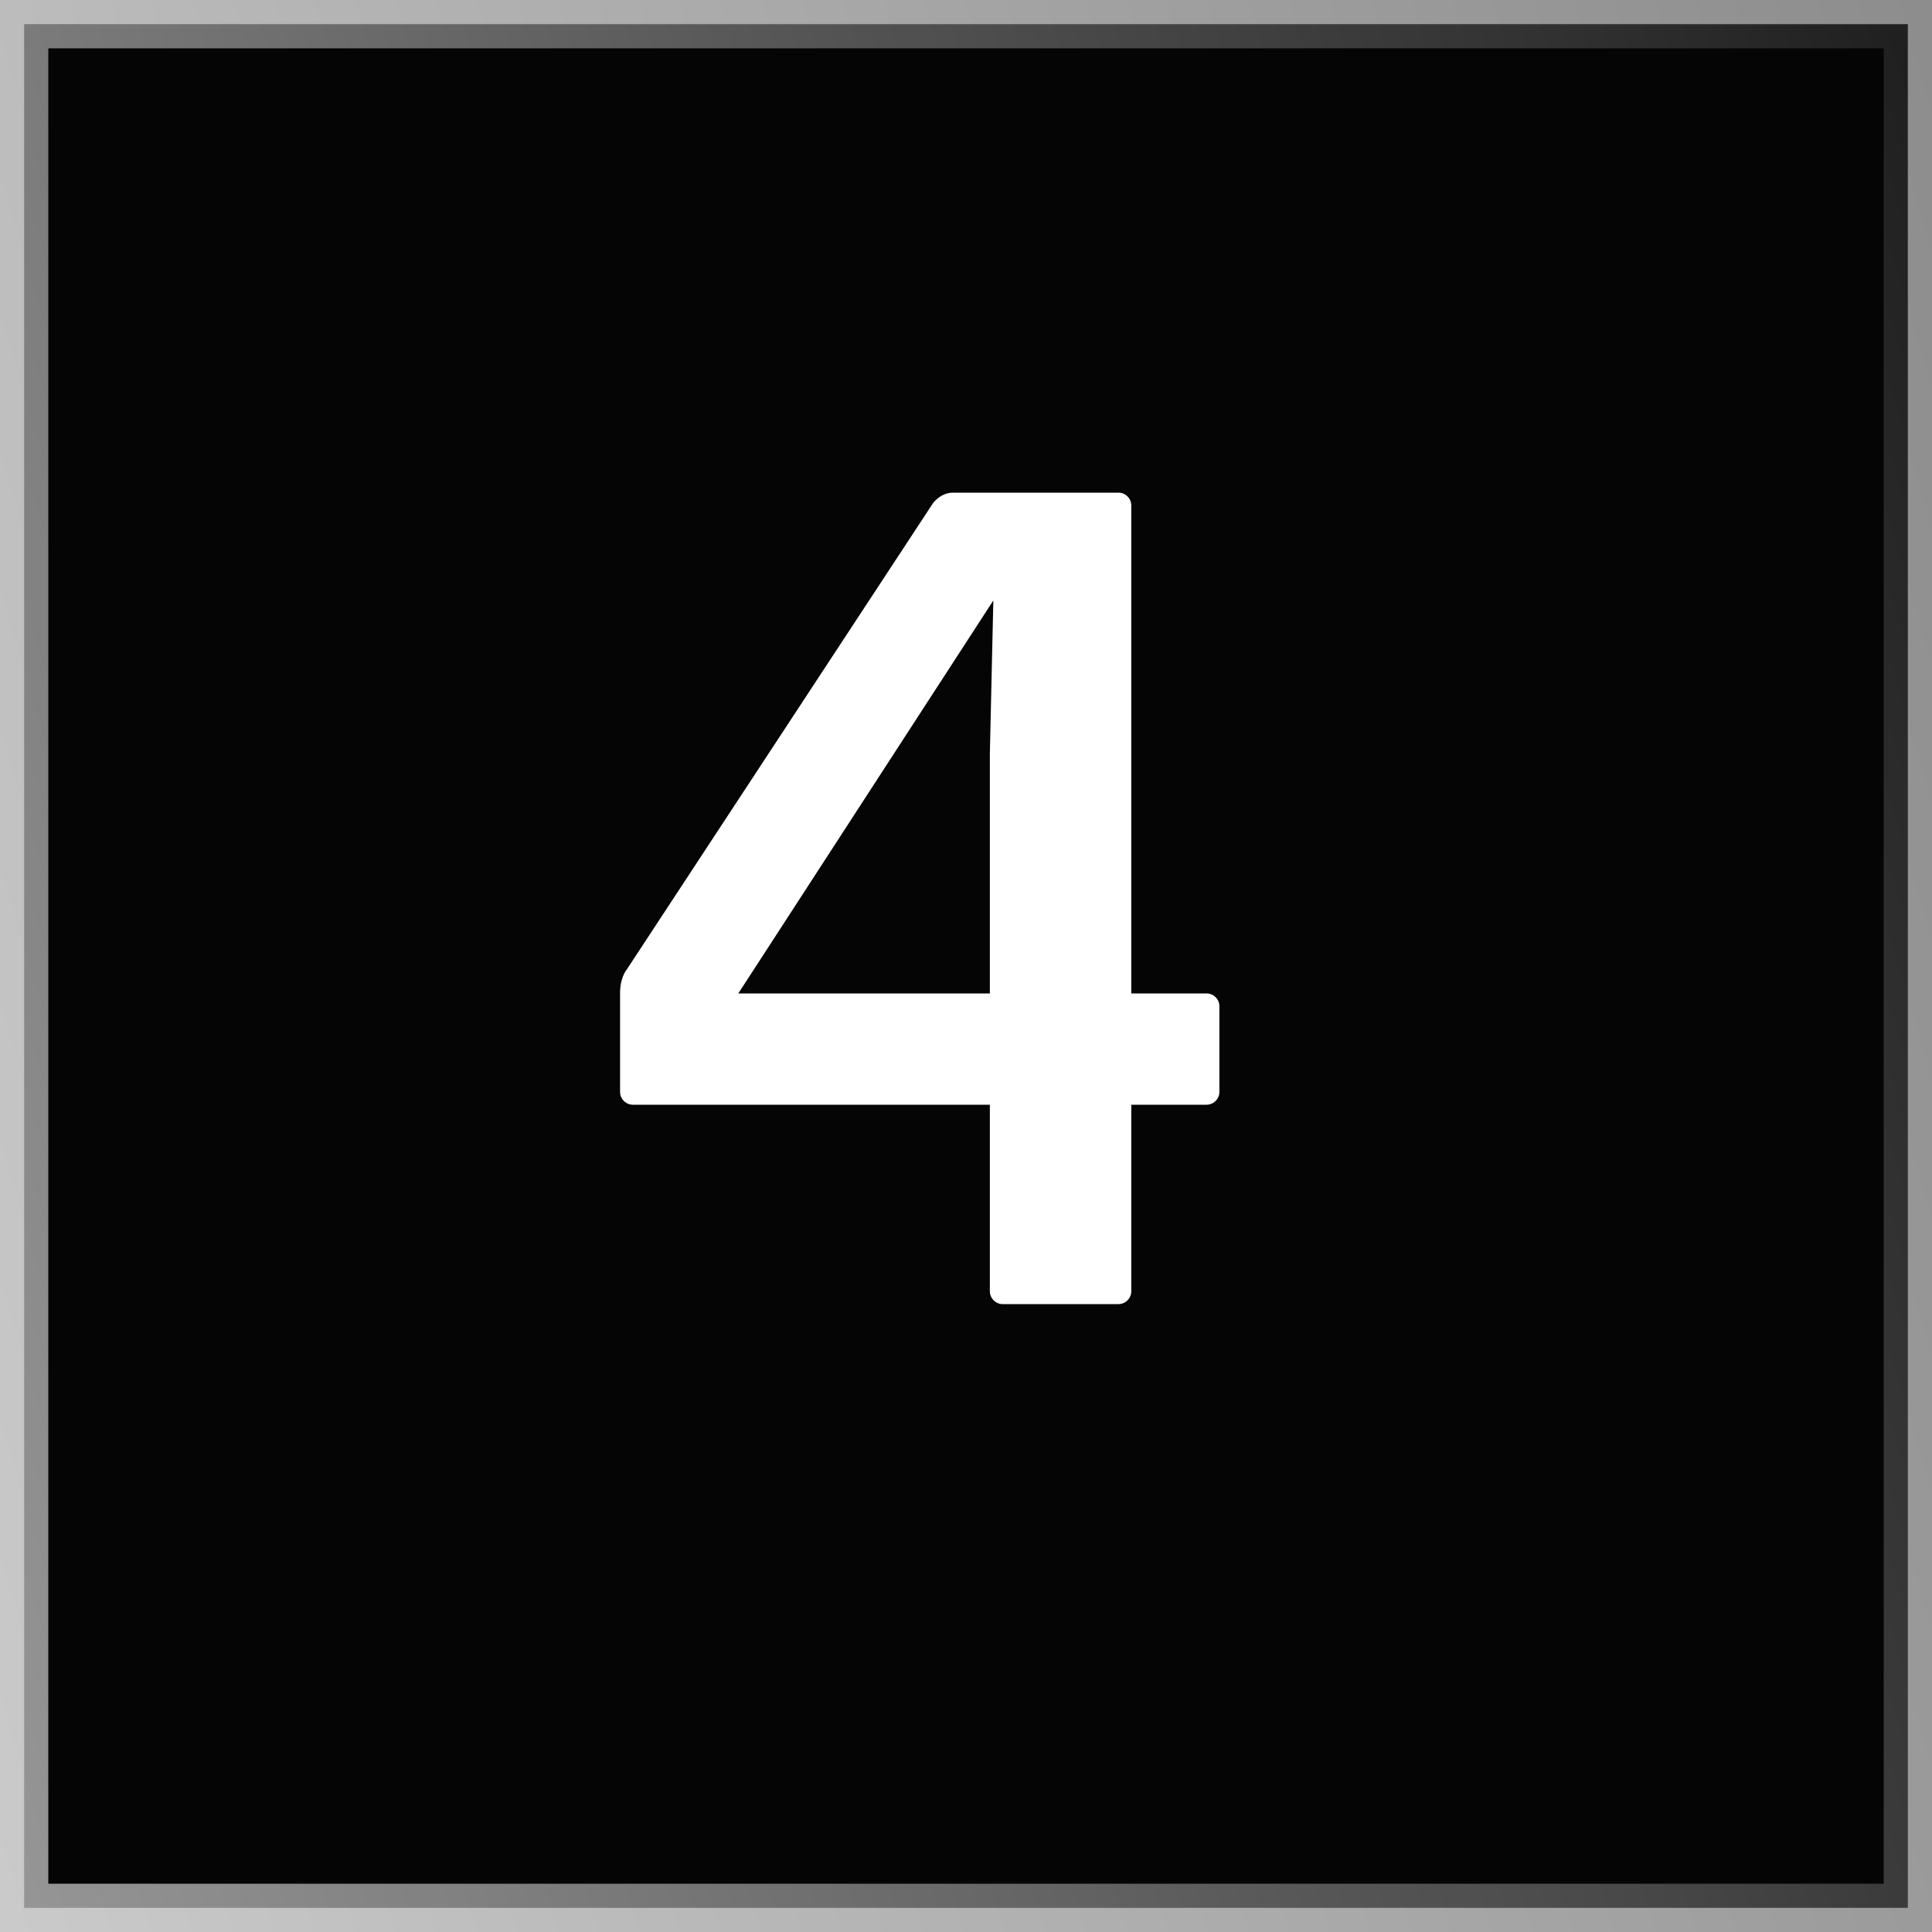
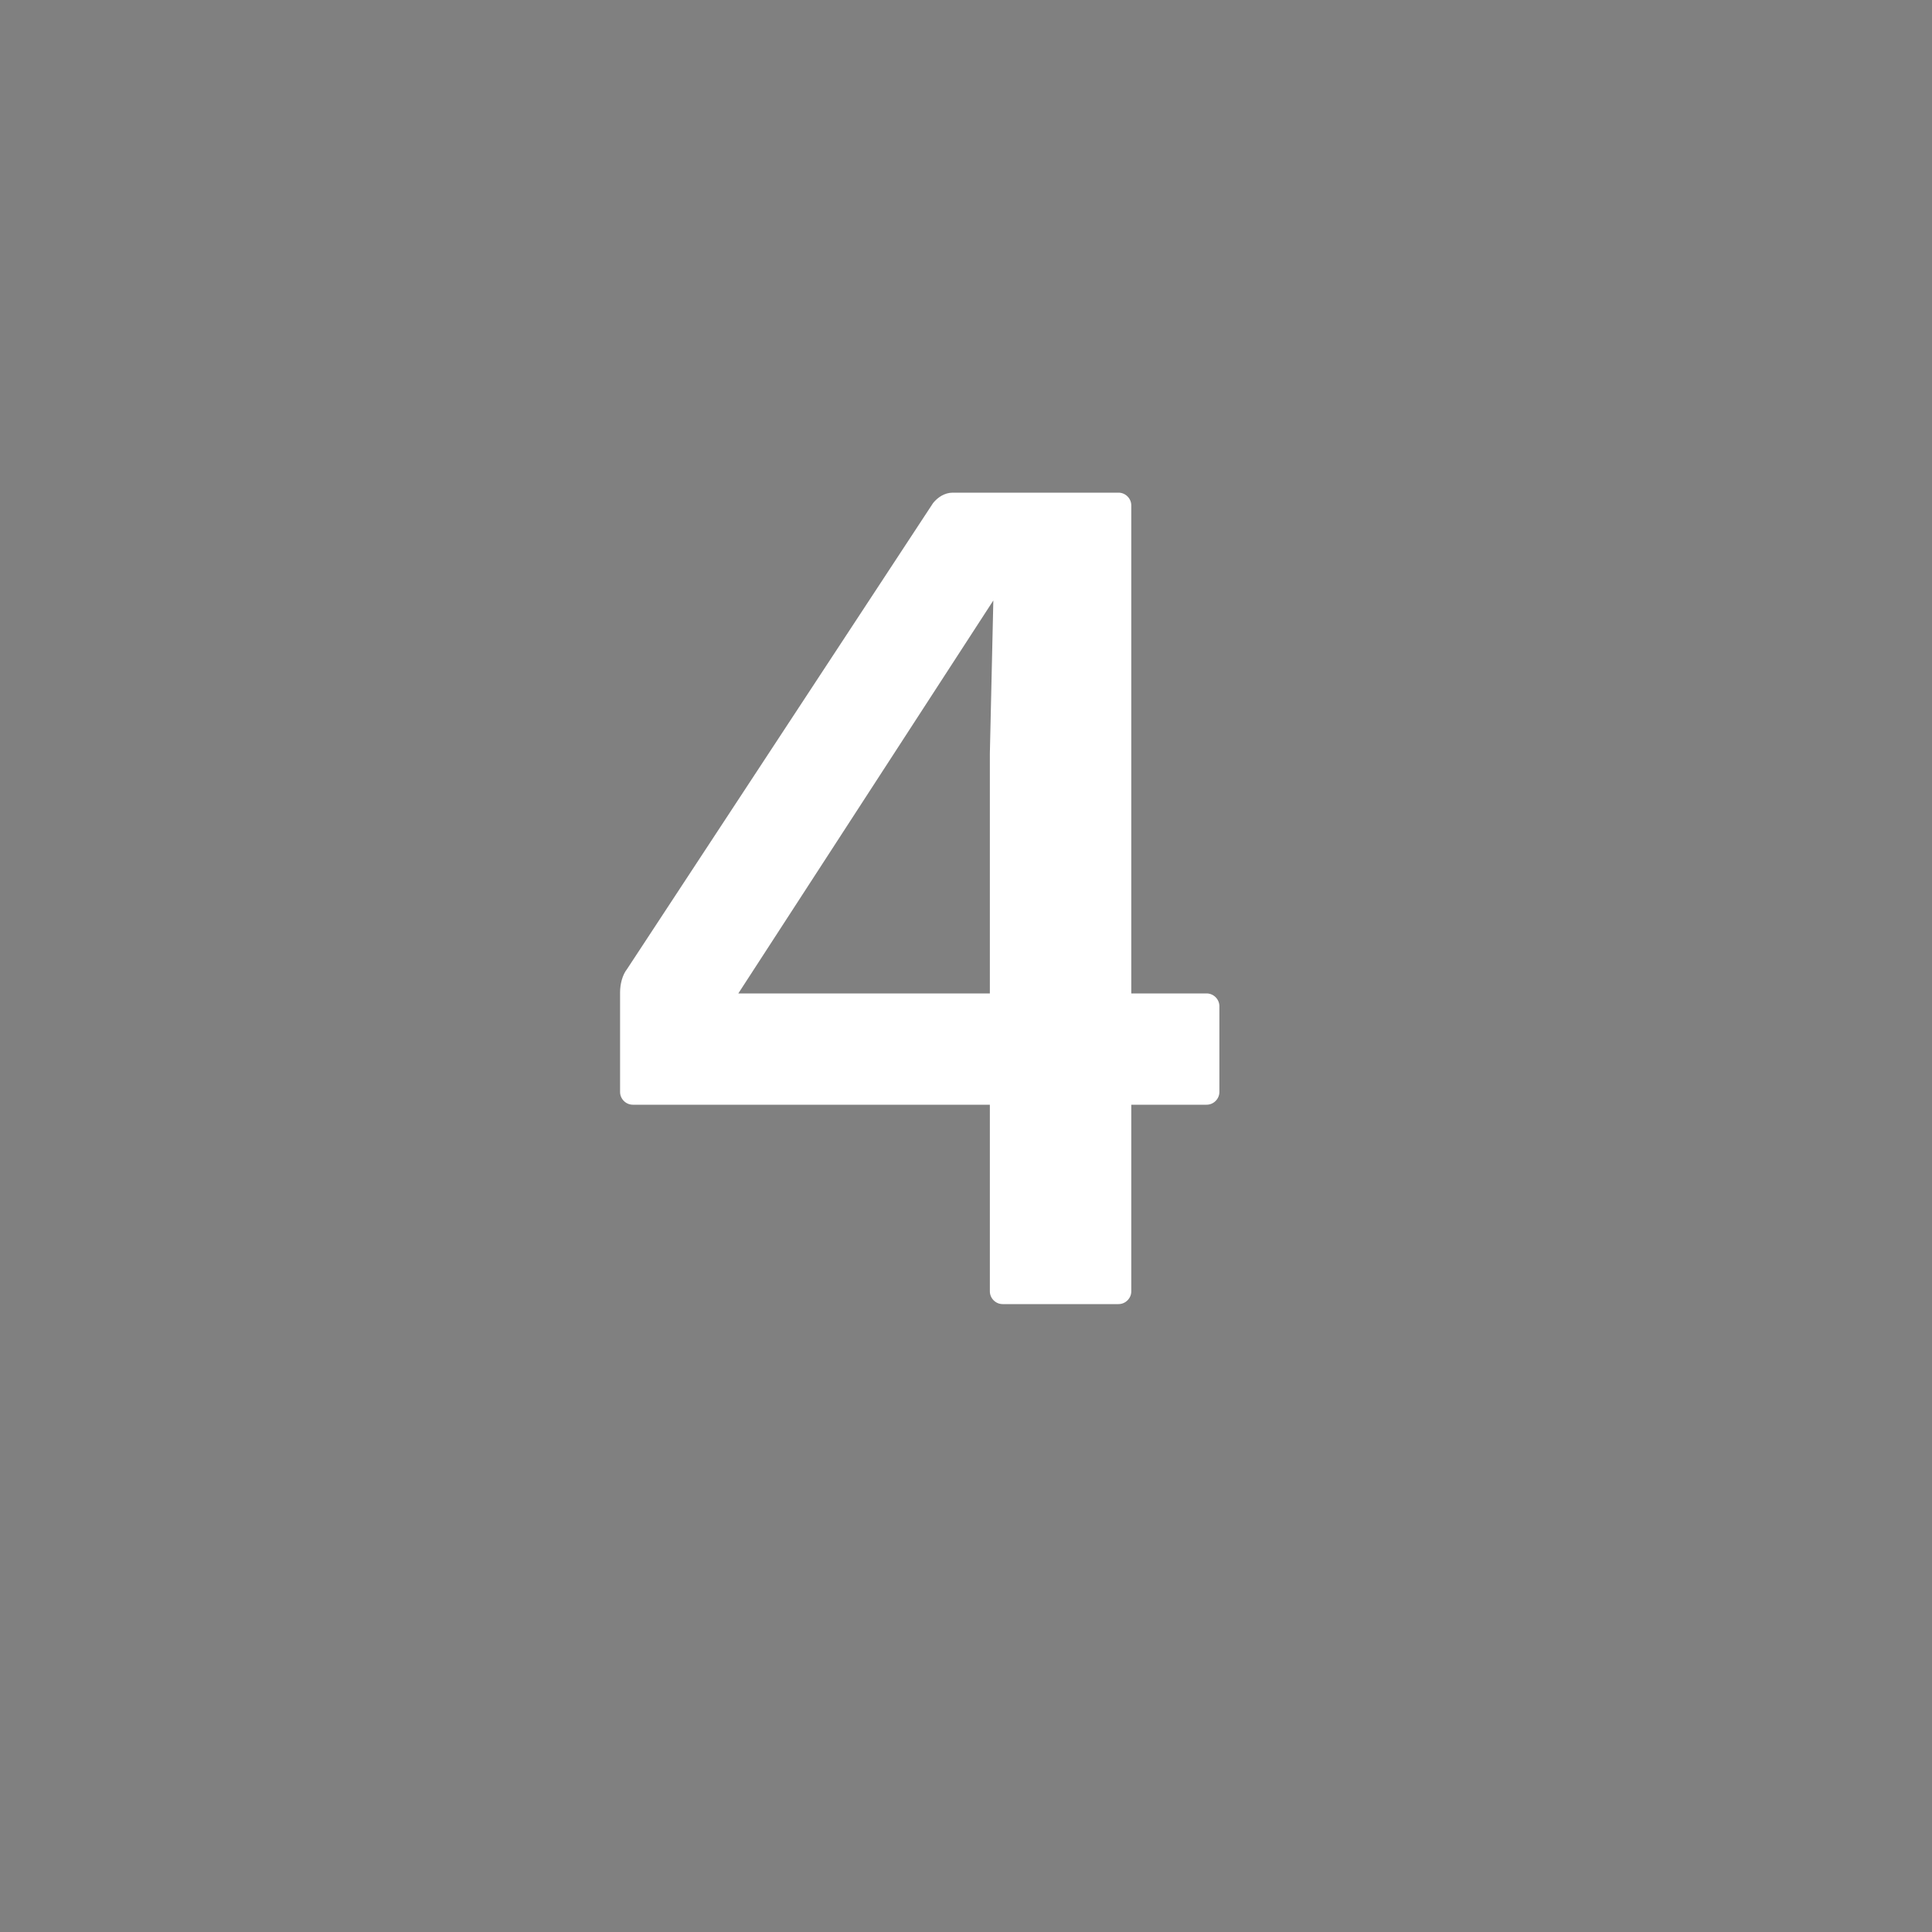
<svg xmlns="http://www.w3.org/2000/svg" width="40" height="40" viewBox="0 0 40 40" fill="none">
  <rect x="0" y="0" width="40" height="40" fill="#808080" stroke="none" />
-   <rect x="39.5" y="39.5" width="39" height="39" transform="rotate(-180 39.5 39.5)" fill="#050505" stroke="url(#paint0_linear_1_219)" />
  <path d="M25.246 20.832V22.608C25.246 22.752 25.126 22.872 24.982 22.872H23.422V26.736C23.422 26.88 23.302 27 23.158 27H20.758C20.614 27 20.494 26.88 20.494 26.736V22.872H13.102C12.958 22.872 12.838 22.752 12.838 22.608V20.544C12.838 20.376 12.886 20.184 12.982 20.064L19.318 10.416C19.414 10.296 19.558 10.2 19.726 10.2H23.158C23.302 10.2 23.422 10.32 23.422 10.464V20.568H24.982C25.126 20.568 25.246 20.688 25.246 20.832ZM20.494 20.568V15.6L20.566 12.432L15.286 20.568H20.494Z" fill="white" />
  <defs>
    <linearGradient id="paint0_linear_1_219" x1="71" y1="6" x2="11.757" y2="23.435" gradientUnits="userSpaceOnUse">
      <stop stop-color="white" stop-opacity="0.6" />
      <stop offset="1" stop-color="white" stop-opacity="0" />
    </linearGradient>
  </defs>
</svg>